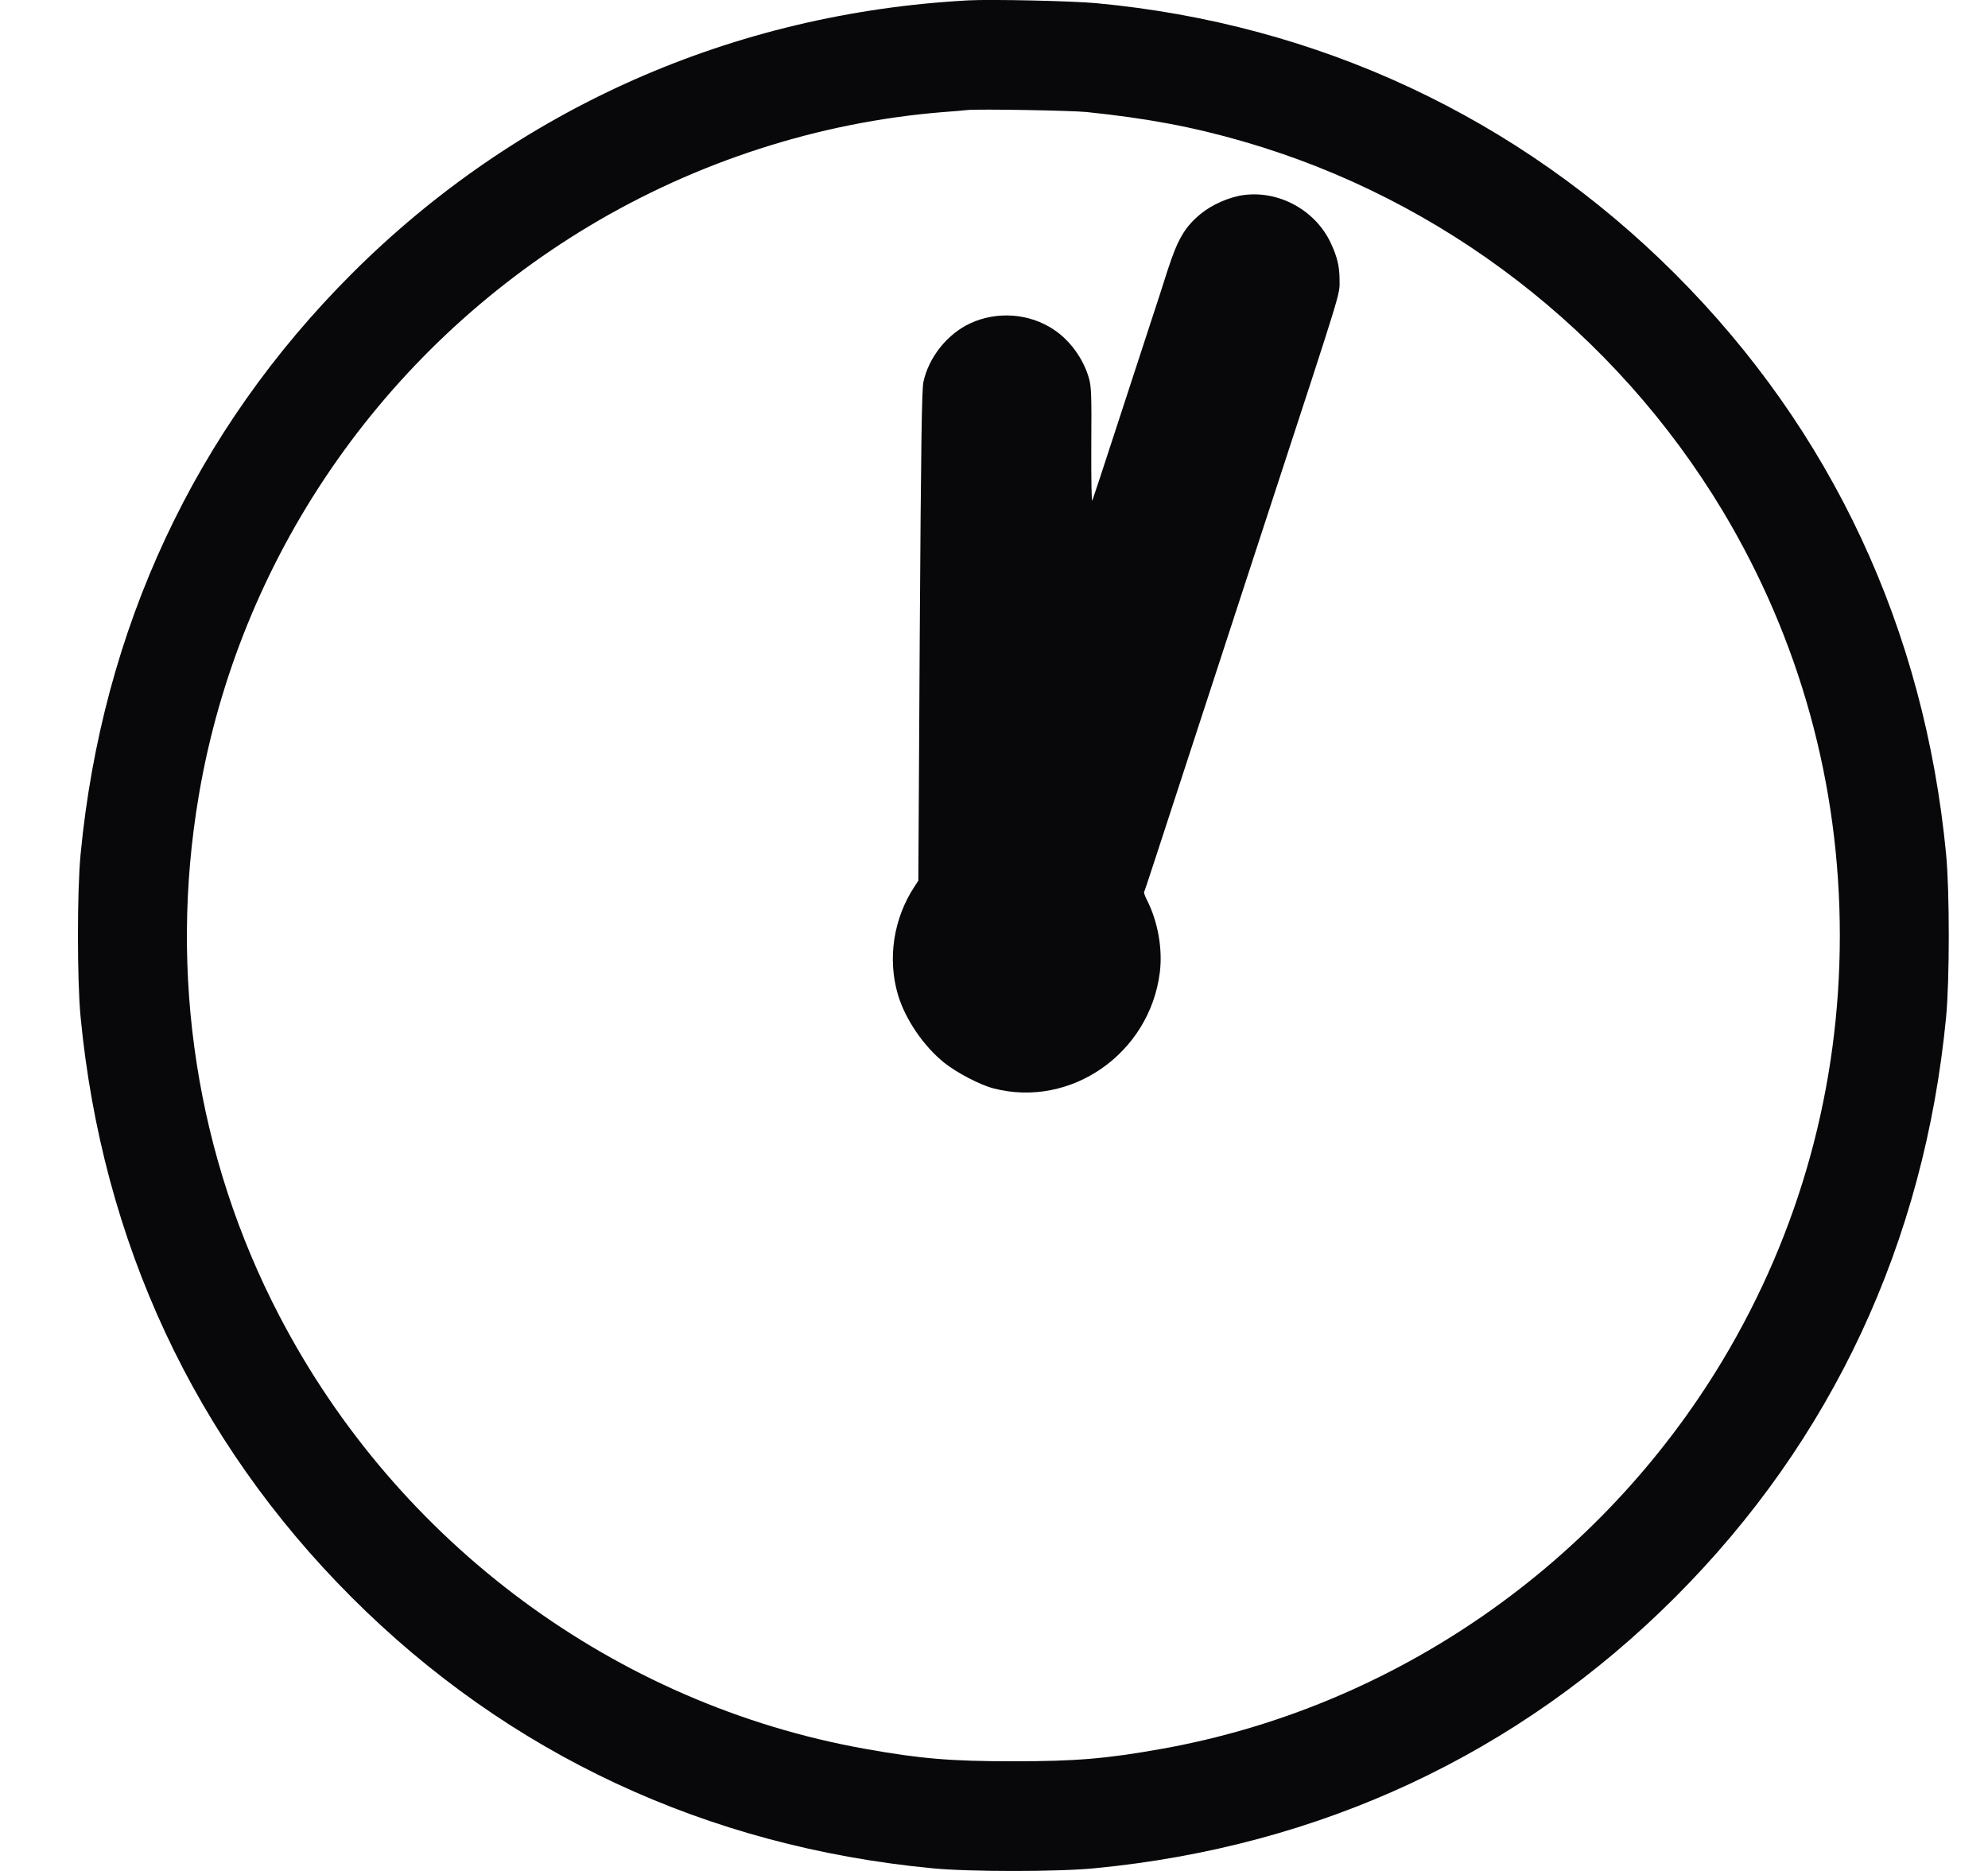
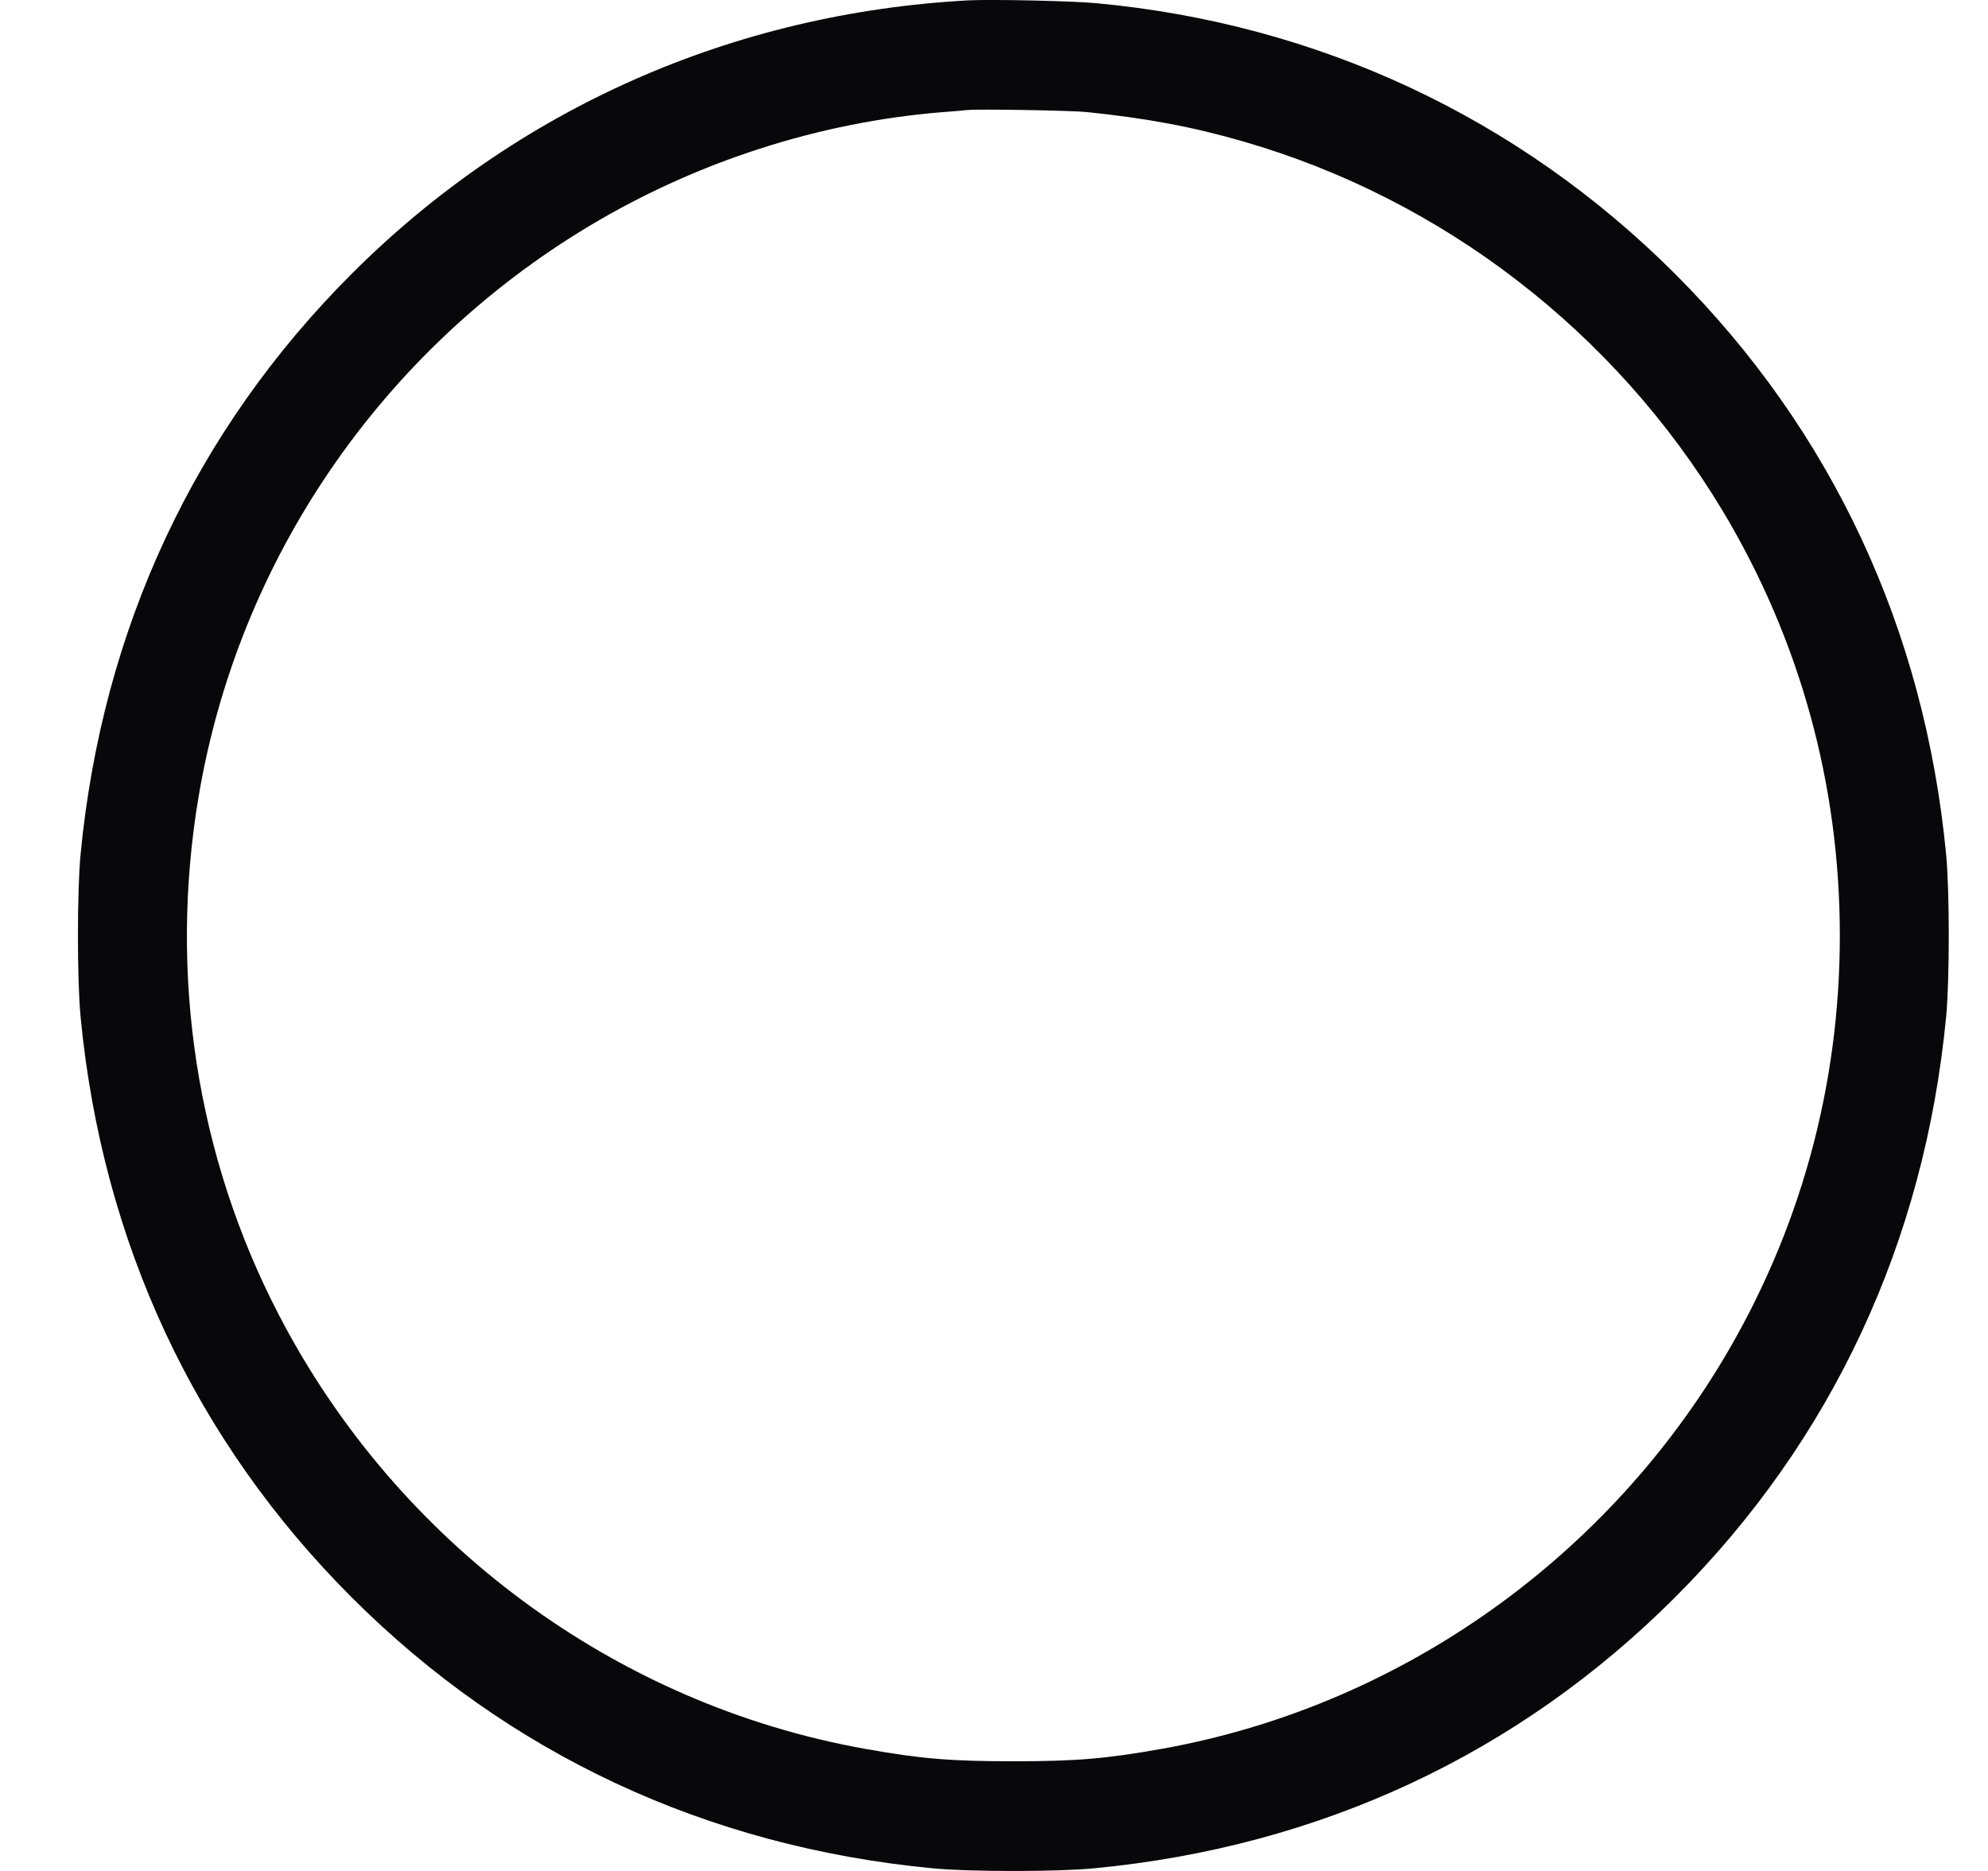
<svg xmlns="http://www.w3.org/2000/svg" width="17" height="16" viewBox="0 0 17 16" fill="none">
  <path d="M8.284 0.003C6.267 0.111 4.42 0.929 3.007 2.342C1.666 3.683 0.874 5.379 0.689 7.307C0.659 7.622 0.659 8.38 0.689 8.695C0.874 10.623 1.666 12.319 3.007 13.66C4.348 15.001 6.044 15.792 7.971 15.977C8.287 16.008 9.045 16.008 9.36 15.977C11.287 15.792 12.984 15.001 14.324 13.66C15.665 12.319 16.457 10.623 16.642 8.695C16.672 8.38 16.672 7.622 16.642 7.307C16.457 5.379 15.665 3.683 14.324 2.342C12.987 1.006 11.272 0.203 9.372 0.027C9.17 0.008 8.477 -0.007 8.284 0.003ZM9.291 0.958C9.805 1.011 10.202 1.085 10.632 1.21C12.337 1.702 13.81 2.838 14.73 4.367C15.391 5.469 15.733 6.708 15.733 8.001C15.733 9.294 15.391 10.533 14.73 11.635C13.681 13.381 11.918 14.602 9.933 14.956C9.456 15.041 9.2 15.062 8.666 15.062C8.132 15.062 7.875 15.041 7.399 14.956C5.263 14.575 3.401 13.198 2.389 11.253C1.681 9.895 1.44 8.332 1.7 6.803C2.043 4.779 3.263 2.999 5.037 1.934C5.956 1.383 7.001 1.045 8.059 0.959C8.149 0.953 8.244 0.944 8.272 0.941C8.371 0.931 9.162 0.945 9.291 0.958Z" fill="#08080A" />
-   <path d="M10.636 1.668C10.512 1.684 10.361 1.751 10.265 1.831C10.13 1.943 10.07 2.048 9.985 2.31C9.954 2.41 9.883 2.626 9.829 2.791C9.775 2.956 9.646 3.353 9.541 3.673C9.437 3.993 9.347 4.266 9.341 4.28C9.334 4.295 9.331 4.116 9.332 3.811C9.335 3.364 9.332 3.309 9.312 3.235C9.265 3.069 9.15 2.91 9.01 2.818C8.802 2.679 8.526 2.659 8.297 2.765C8.1 2.856 7.94 3.058 7.896 3.269C7.883 3.338 7.876 3.746 7.865 5.443L7.853 7.531L7.823 7.577C7.641 7.851 7.587 8.197 7.679 8.508C7.741 8.716 7.898 8.947 8.074 9.088C8.182 9.174 8.38 9.278 8.497 9.308C9.157 9.479 9.831 9.009 9.918 8.316C9.943 8.116 9.902 7.882 9.808 7.697C9.791 7.664 9.78 7.633 9.784 7.628C9.79 7.618 9.881 7.337 10.279 6.118C10.438 5.629 10.613 5.094 10.668 4.926C10.722 4.76 10.812 4.487 10.866 4.32C11.488 2.419 11.455 2.526 11.455 2.396C11.455 2.276 11.435 2.195 11.377 2.072C11.245 1.797 10.937 1.628 10.636 1.668Z" fill="#08080A" />
</svg>